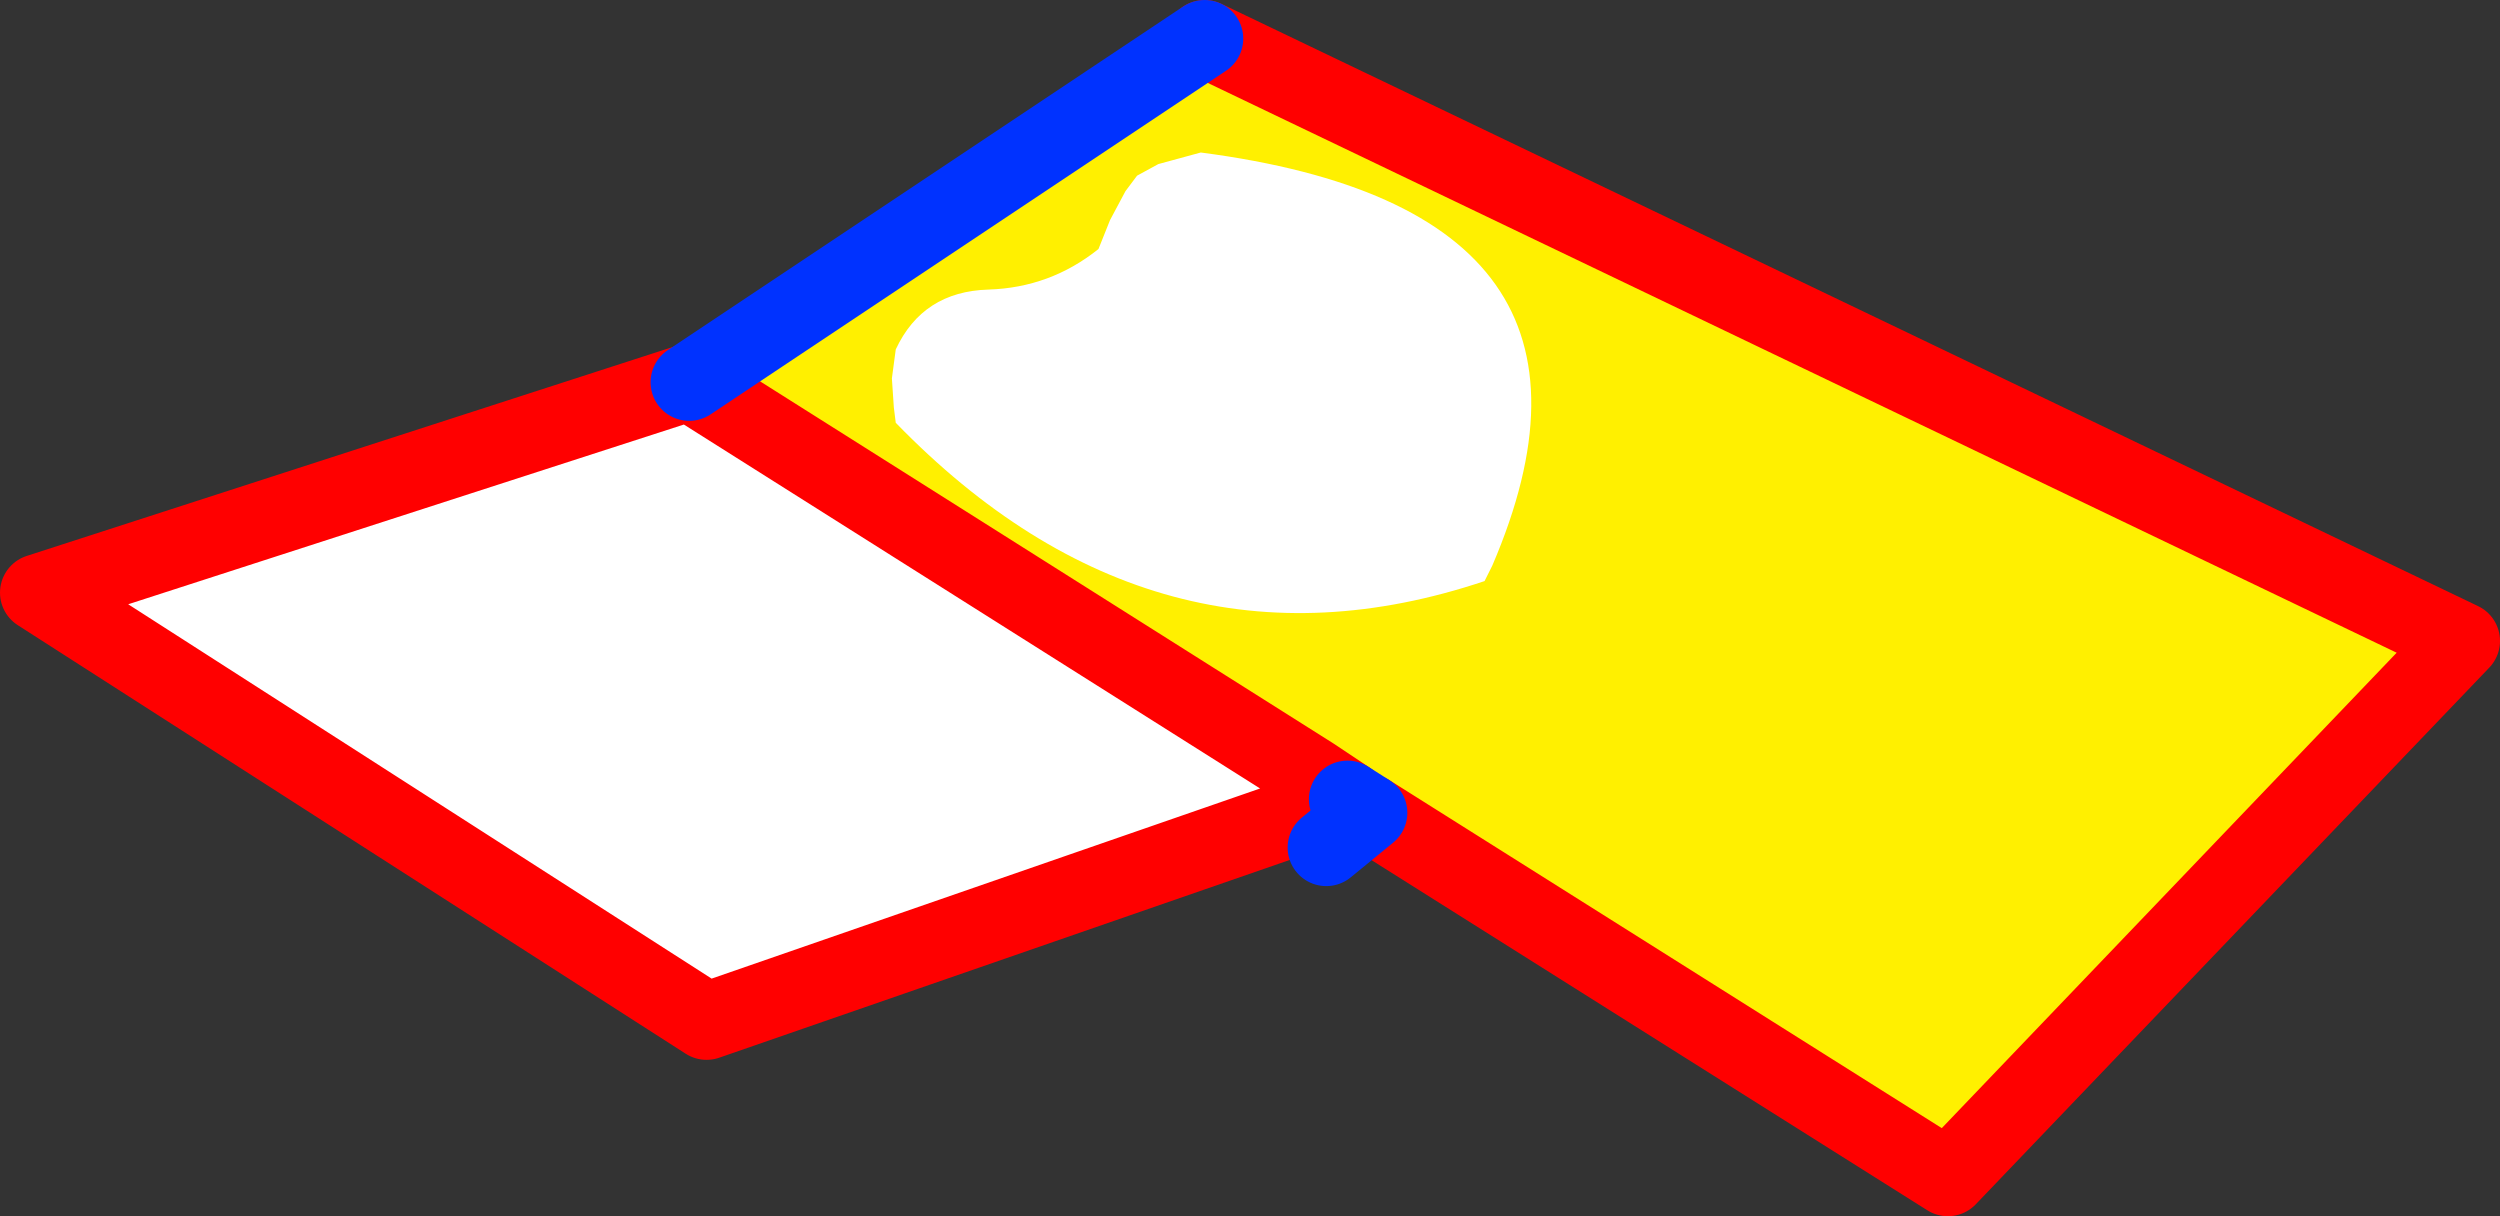
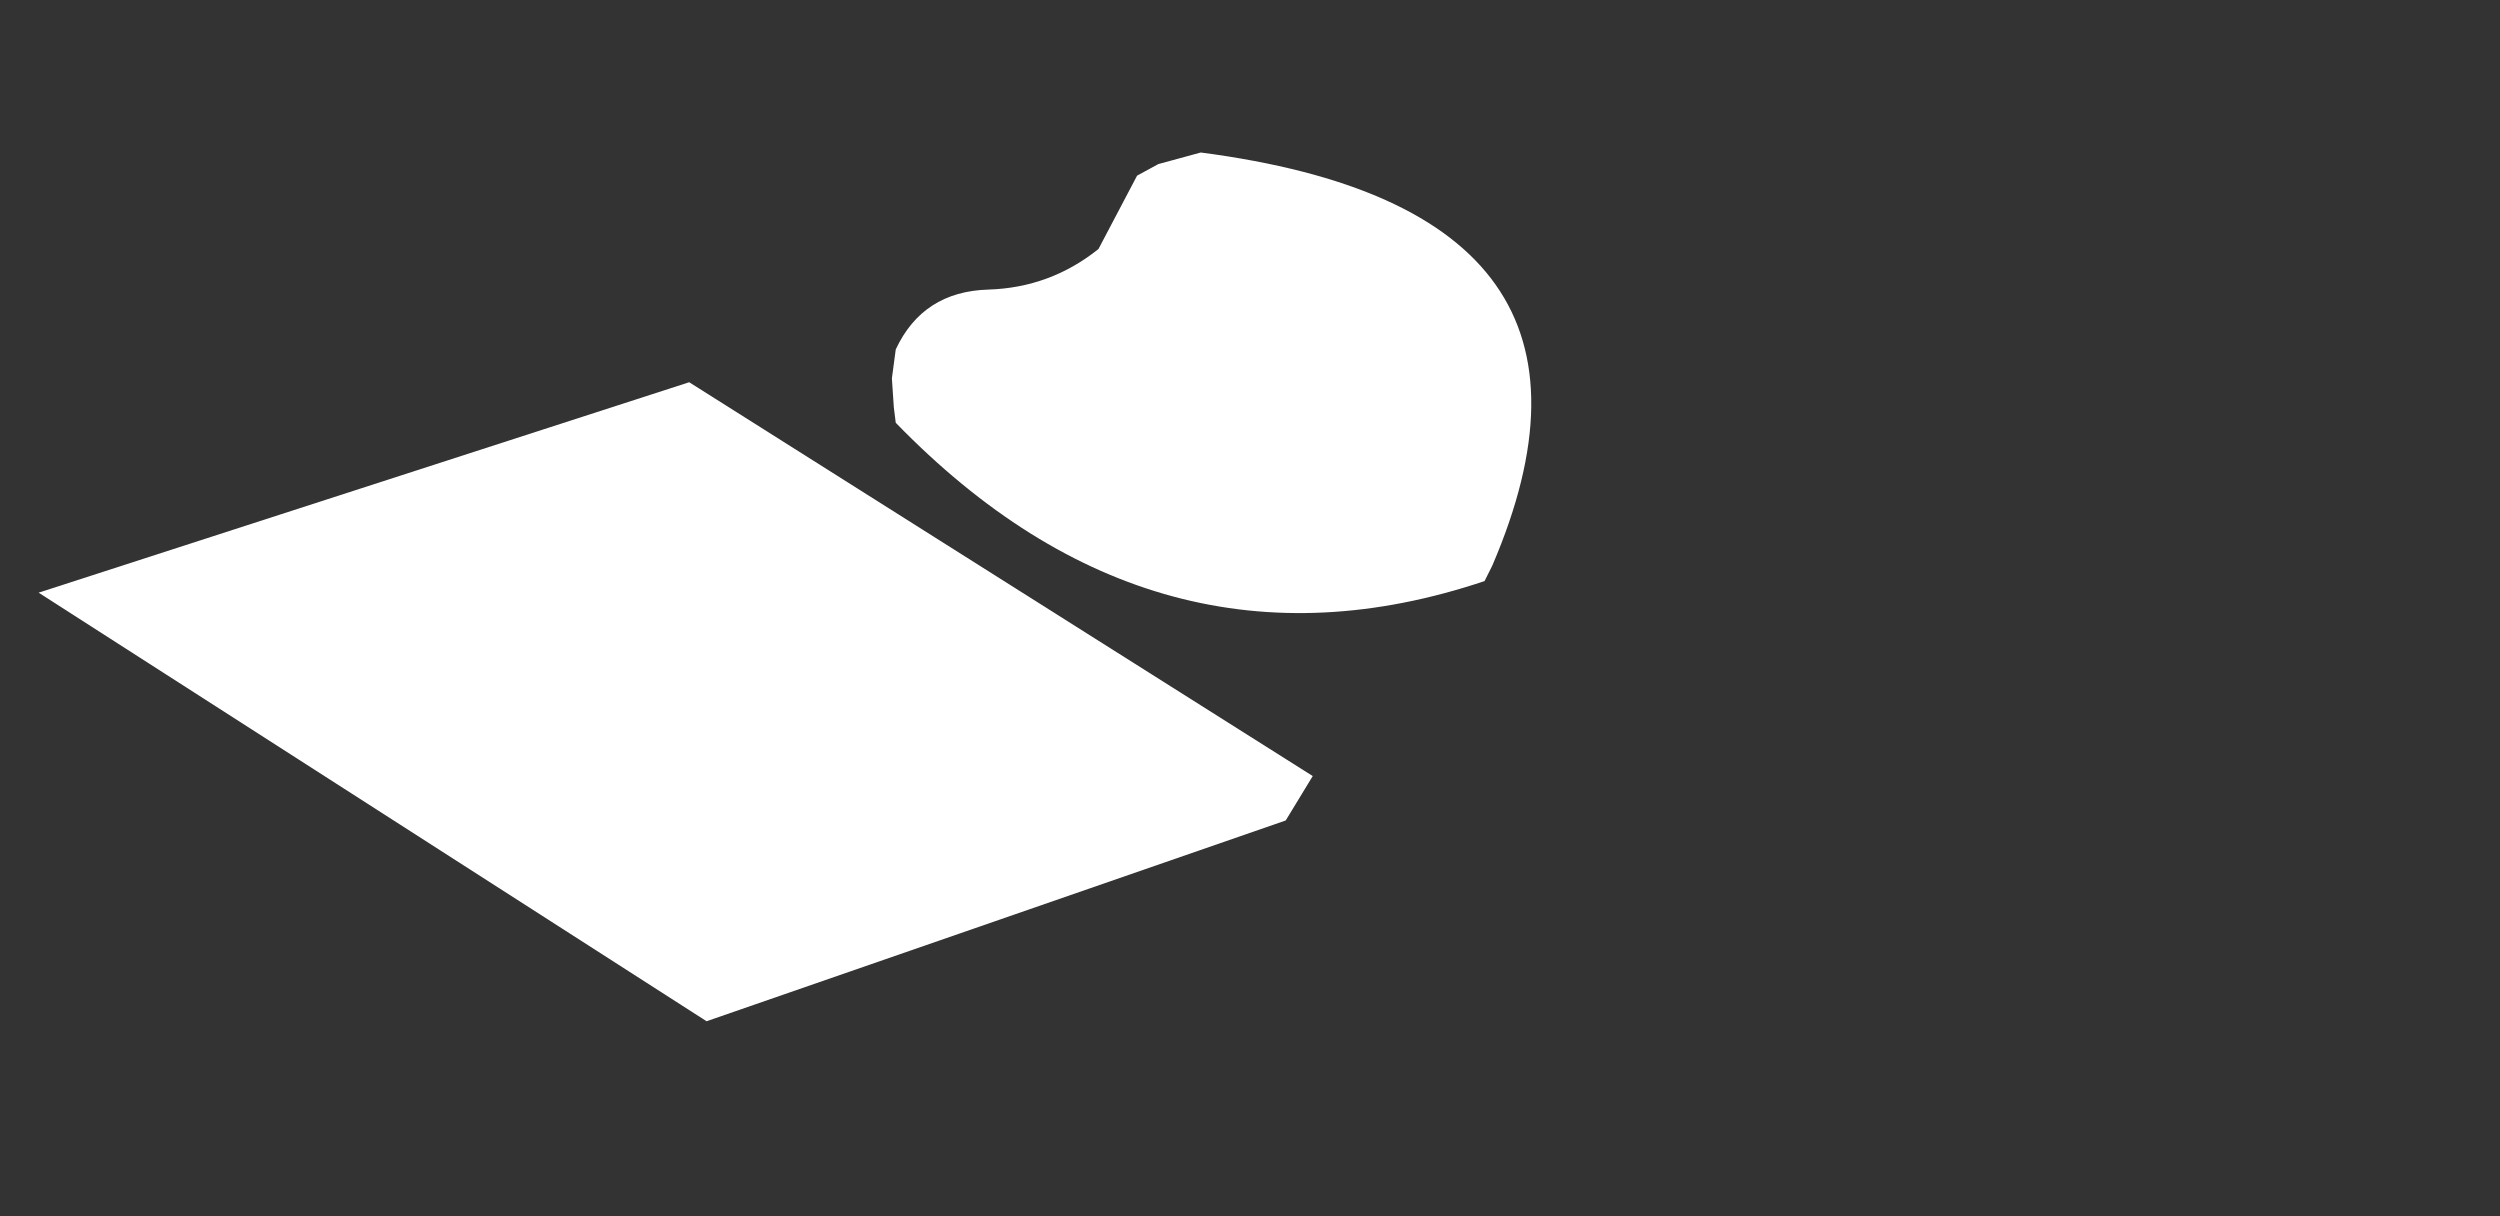
<svg xmlns="http://www.w3.org/2000/svg" height="31.5px" width="64.75px">
  <rect width="100%" height="100%" fill="#333333" stroke="none" />
  <g transform="matrix(1.0, 0.0, 0.0, 1.0, 41.4, -118.6)">
    <path d="M-23.55 128.5 L-7.4 138.7 -8.1 139.85 -23.1 145.05 -40.4 133.95 -23.55 128.5" fill="#ffffff" fill-rule="evenodd" stroke="none" />
-     <path d="M-10.2 119.6 L22.35 135.2 9.05 149.1 -5.95 139.65 -6.5 139.3 -7.4 138.7 -23.55 128.5 -10.2 119.6" fill="#fff000" fill-rule="evenodd" stroke="none" />
-     <path d="M-5.95 139.65 L9.05 149.1 22.35 135.2 -10.2 119.6 M-23.55 128.5 L-7.4 138.7 -6.5 139.3 M-23.55 128.5 L-40.4 133.95 -23.1 145.05 -8.1 139.85" fill="none" stroke="#ff0000" stroke-linecap="round" stroke-linejoin="round" stroke-width="2.0" />
-     <path d="M-10.2 119.6 L-23.55 128.5 M-6.5 139.3 L-5.95 139.65 -7.05 140.55" fill="none" stroke="#0032ff" stroke-linecap="round" stroke-linejoin="round" stroke-width="2.0" />
-     <path d="M-11.95 123.15 L-11.4 122.85 -10.3 122.55 Q1.2 124.05 -2.75 133.25 L-2.95 133.65 Q-11.45 136.5 -18.2 129.55 L-18.25 129.15 -18.3 128.4 -18.2 127.65 Q-17.5 126.15 -15.8 126.1 -14.2 126.05 -12.95 125.05 L-12.65 124.3 -12.25 123.55 -11.95 123.15" fill="#ffffff" fill-rule="evenodd" stroke="none" />
+     <path d="M-11.95 123.15 L-11.4 122.85 -10.3 122.55 Q1.2 124.05 -2.75 133.25 L-2.95 133.65 Q-11.45 136.5 -18.2 129.55 L-18.25 129.15 -18.3 128.4 -18.2 127.65 Q-17.5 126.15 -15.8 126.1 -14.2 126.05 -12.95 125.05 " fill="#ffffff" fill-rule="evenodd" stroke="none" />
  </g>
</svg>